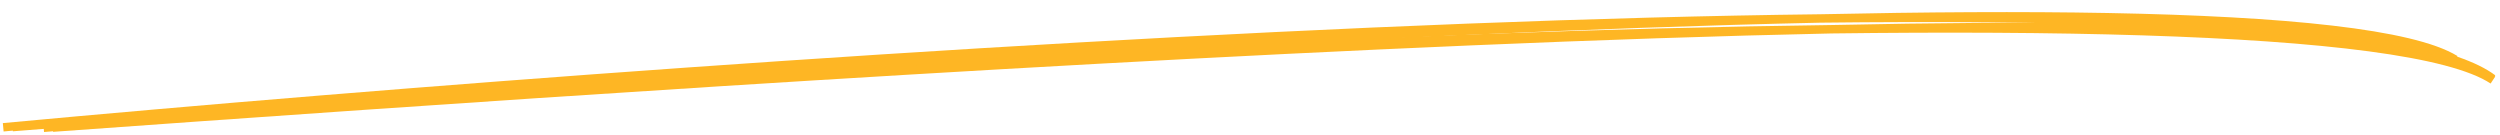
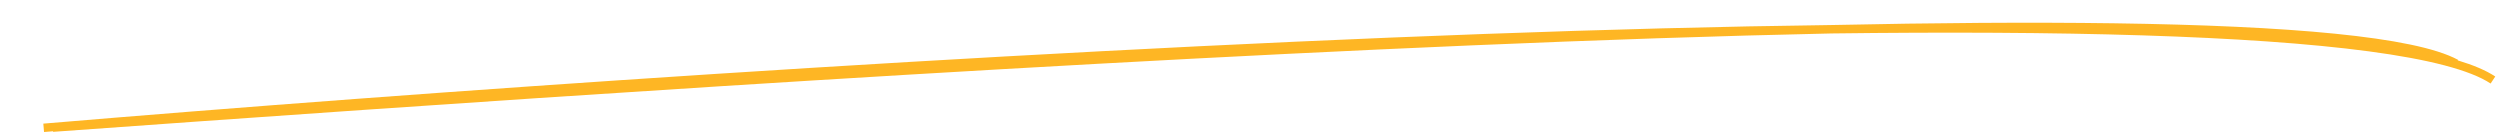
<svg xmlns="http://www.w3.org/2000/svg" width="297" height="16" viewBox="0 0 297 16" fill="none">
  <path fill-rule="evenodd" clip-rule="evenodd" d="M217.569 3.974C204.26 4.258 189.833 4.751 174.824 5.39C117.098 7.846 50.777 12.457 6.309 15.662L6.303 15.593C5.945 15.623 5.587 15.653 5.231 15.683L5.147 14.687C49.445 10.955 117.154 6.193 176.313 4.035C190.718 3.509 204.618 3.138 217.552 2.974C229.844 2.711 241.188 2.626 251.16 2.767C261.549 2.914 270.458 3.308 277.408 4.004C280.883 4.353 283.875 4.778 286.321 5.288C288.759 5.796 290.687 6.395 292.013 7.106L291.978 7.17C293.847 7.735 295.352 8.37 296.438 9.09L295.885 9.923C294.693 9.133 292.861 8.412 290.416 7.769C287.979 7.128 284.966 6.574 281.435 6.102C274.373 5.157 265.273 4.543 254.629 4.205C243.71 3.857 231.178 3.801 217.569 3.974Z" fill="#FEB624" />
-   <path fill-rule="evenodd" clip-rule="evenodd" d="M216.243 2.694C202.716 2.987 188.053 3.516 172.797 4.212C114.126 6.888 46.724 12.024 1.529 15.598L1.523 15.518C1.157 15.552 0.792 15.586 0.429 15.62L0.337 14.624C45.356 10.443 114.171 5.137 174.302 2.807C188.946 2.24 203.078 1.849 216.227 1.694C228.722 1.424 240.252 1.356 250.39 1.545C260.951 1.742 270.011 2.218 277.079 3.04C280.613 3.45 283.658 3.948 286.148 4.542C288.63 5.134 290.595 5.831 291.946 6.654L291.902 6.726C293.805 7.382 295.338 8.119 296.443 8.95L295.842 9.75C294.627 8.836 292.766 8.002 290.282 7.256C287.805 6.512 284.743 5.867 281.153 5.314C273.975 4.207 264.726 3.476 253.906 3.058C242.809 2.63 230.073 2.531 216.243 2.694Z" fill="#FEB624" />
</svg>